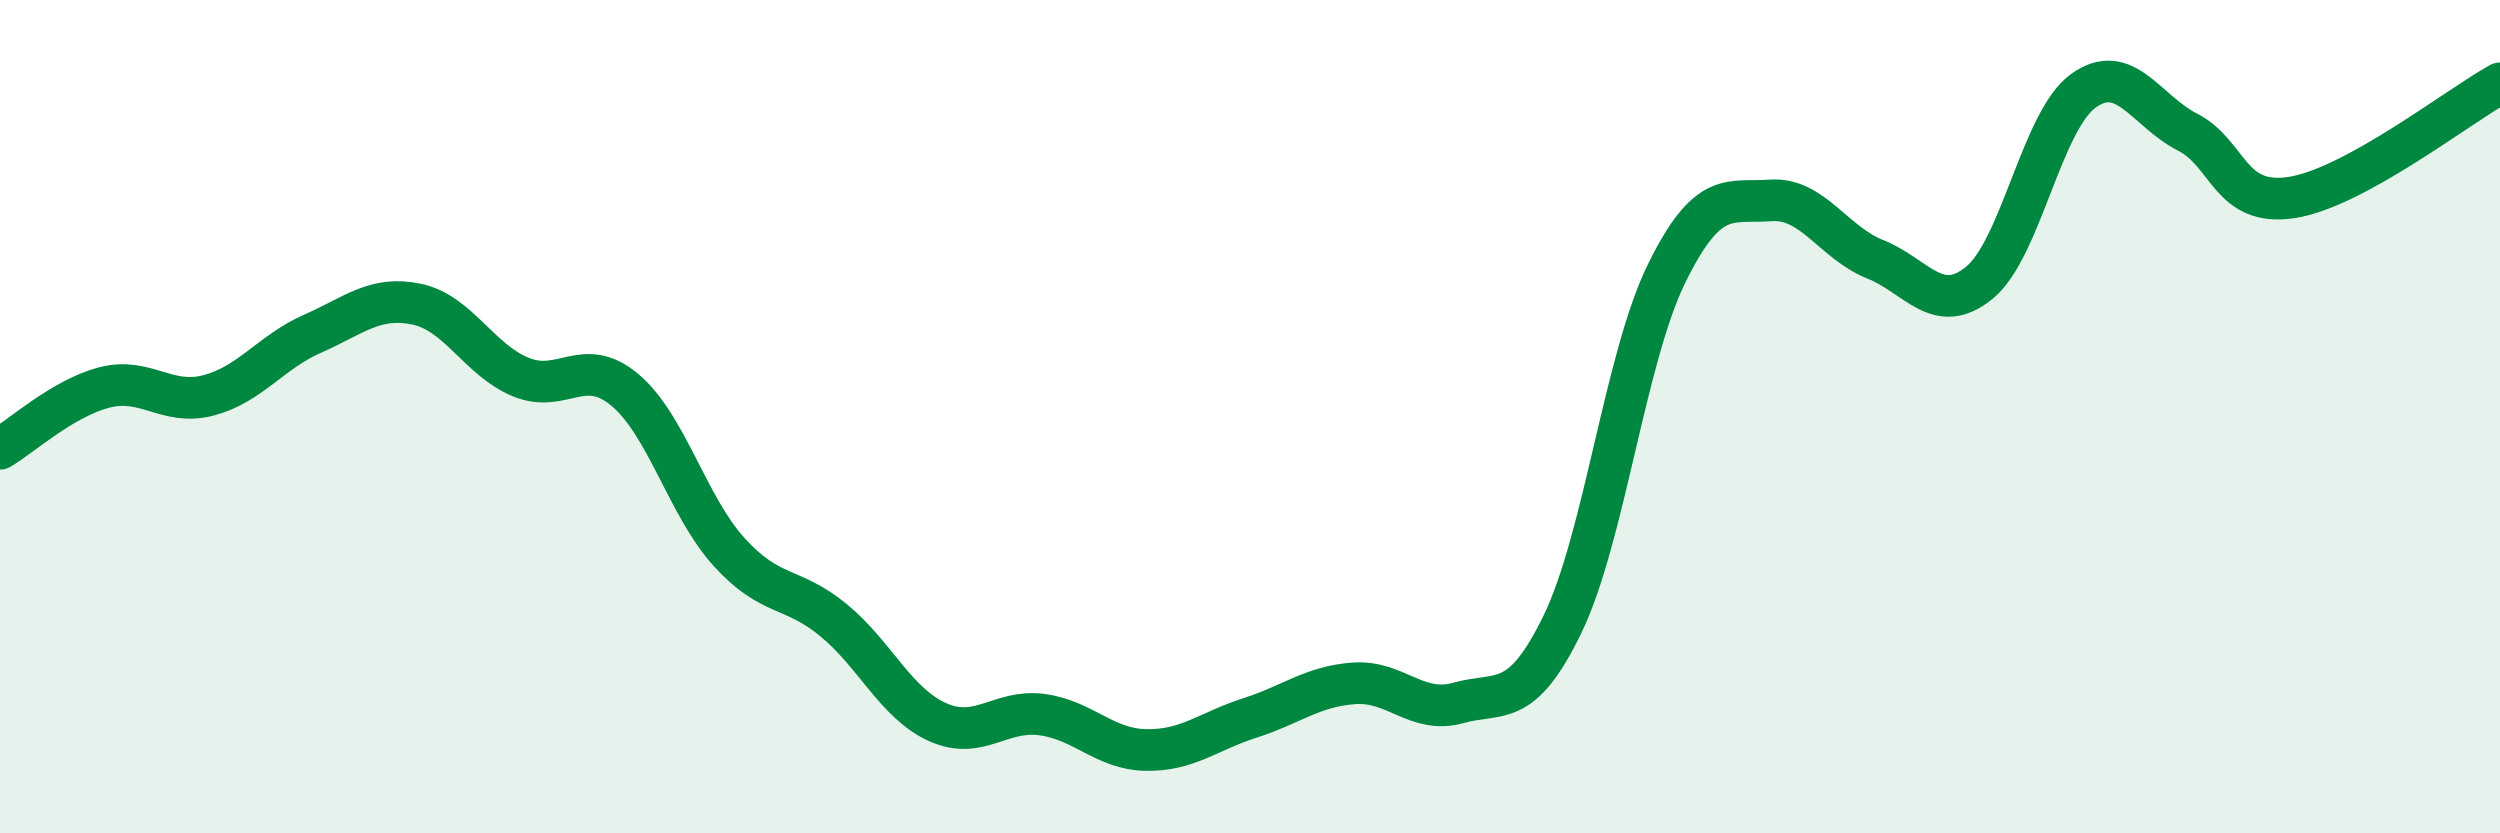
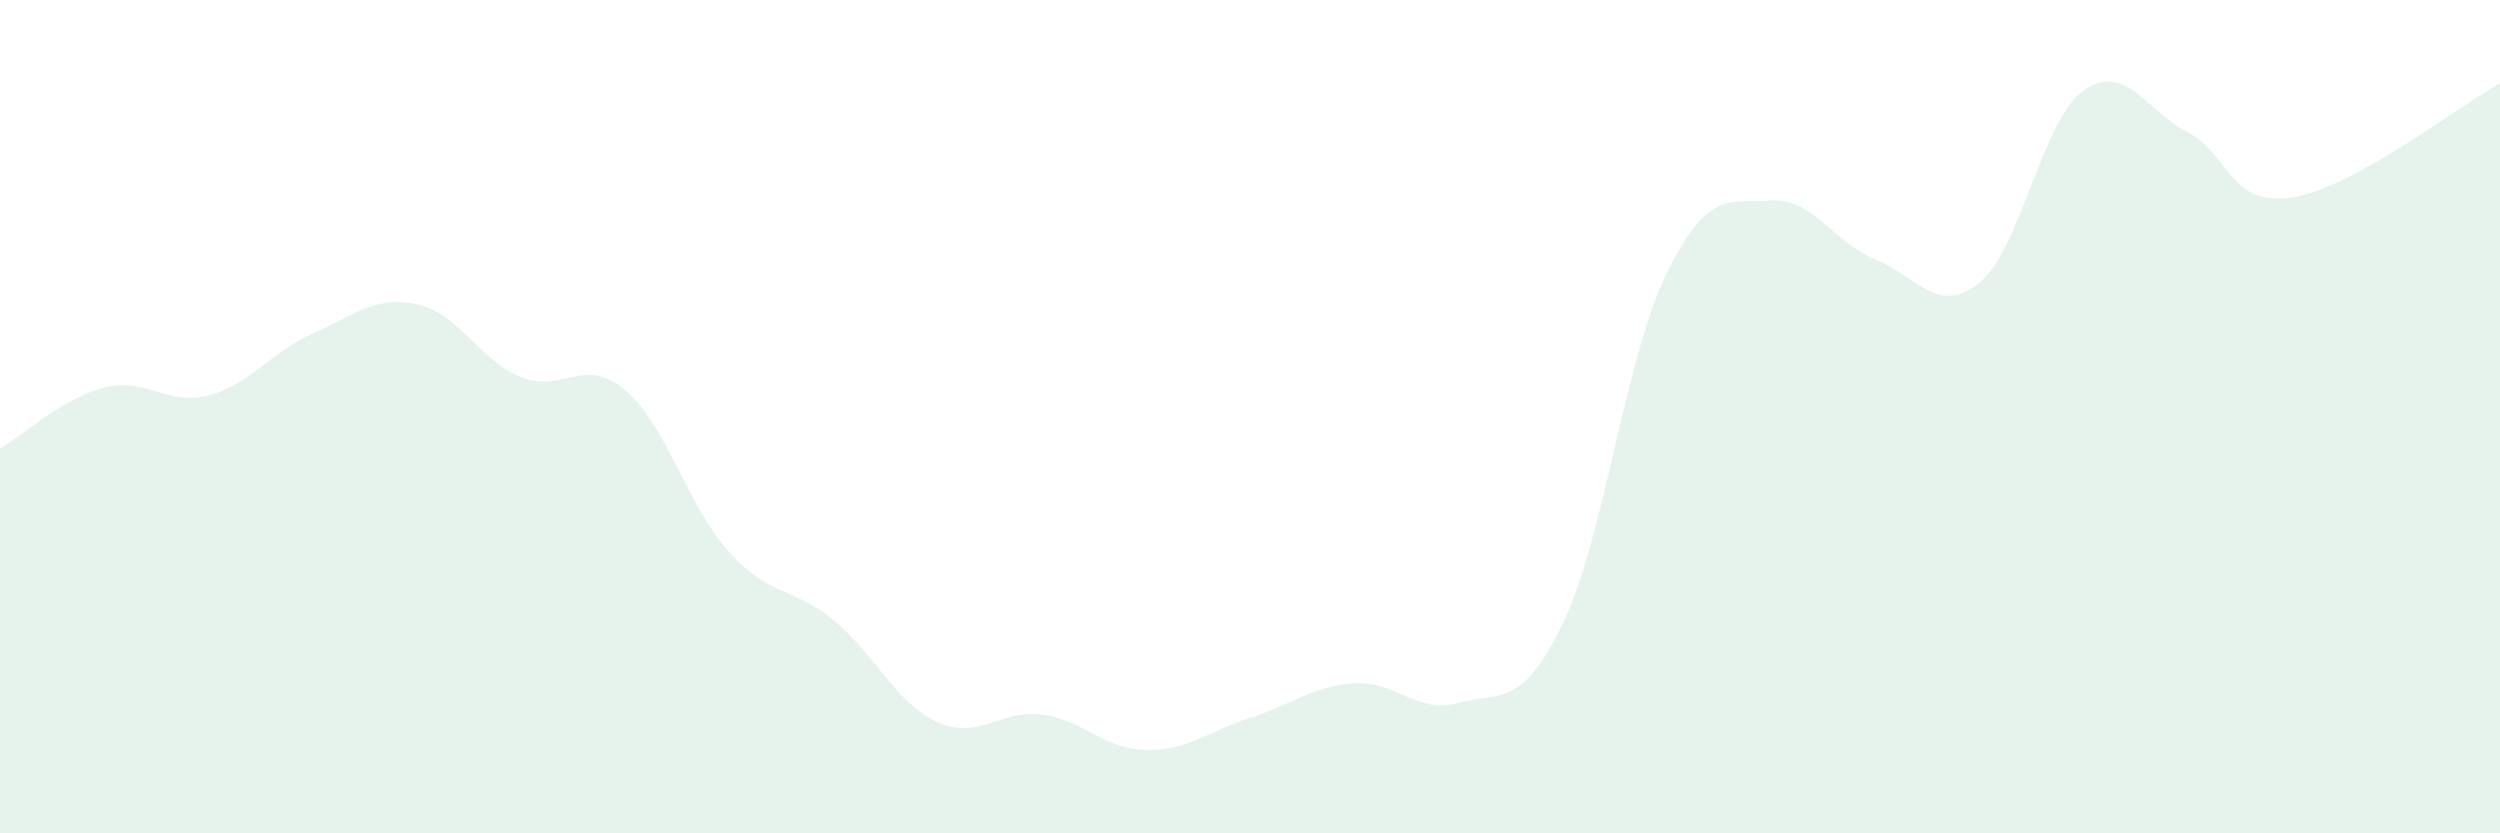
<svg xmlns="http://www.w3.org/2000/svg" width="60" height="20" viewBox="0 0 60 20">
  <path d="M 0,10.77 C 0.5,10.48 1.5,9.56 2.5,9.3 C 3.5,9.04 4,9.75 5,9.49 C 6,9.23 6.5,8.45 7.5,8.01 C 8.5,7.57 9,7.09 10,7.3 C 11,7.51 11.5,8.64 12.5,9.05 C 13.5,9.46 14,8.52 15,9.36 C 16,10.2 16.5,12.15 17.5,13.25 C 18.5,14.35 19,14.06 20,14.88 C 21,15.7 21.5,16.88 22.5,17.33 C 23.5,17.78 24,17.02 25,17.15 C 26,17.28 26.5,17.98 27.5,18 C 28.5,18.02 29,17.55 30,17.23 C 31,16.91 31.5,16.47 32.5,16.4 C 33.5,16.33 34,17.15 35,16.87 C 36,16.59 36.5,17.04 37.5,14.98 C 38.5,12.92 39,8.59 40,6.56 C 41,4.53 41.5,4.88 42.5,4.81 C 43.5,4.74 44,5.82 45,6.22 C 46,6.62 46.5,7.6 47.5,6.79 C 48.5,5.98 49,2.9 50,2.18 C 51,1.46 51.5,2.66 52.5,3.17 C 53.5,3.68 53.5,4.97 55,4.74 C 56.5,4.51 59,2.55 60,2L60 20L0 20Z" fill="#008740" opacity="0.1" stroke-linecap="round" stroke-linejoin="round" />
-   <path d="M 0,10.77 C 0.5,10.48 1.5,9.56 2.5,9.3 C 3.5,9.04 4,9.75 5,9.49 C 6,9.23 6.5,8.45 7.5,8.01 C 8.5,7.57 9,7.09 10,7.3 C 11,7.51 11.5,8.64 12.5,9.05 C 13.5,9.46 14,8.52 15,9.36 C 16,10.2 16.5,12.15 17.5,13.25 C 18.5,14.35 19,14.06 20,14.88 C 21,15.7 21.5,16.88 22.5,17.33 C 23.5,17.78 24,17.02 25,17.15 C 26,17.28 26.5,17.98 27.5,18 C 28.5,18.02 29,17.55 30,17.23 C 31,16.91 31.5,16.47 32.5,16.4 C 33.5,16.33 34,17.15 35,16.87 C 36,16.59 36.5,17.04 37.5,14.98 C 38.5,12.92 39,8.59 40,6.56 C 41,4.53 41.5,4.88 42.5,4.81 C 43.5,4.74 44,5.82 45,6.22 C 46,6.62 46.5,7.6 47.5,6.79 C 48.5,5.98 49,2.9 50,2.18 C 51,1.46 51.5,2.66 52.5,3.17 C 53.5,3.68 53.5,4.97 55,4.74 C 56.5,4.51 59,2.55 60,2" stroke="#008740" stroke-width="1" fill="none" stroke-linecap="round" stroke-linejoin="round" />
</svg>